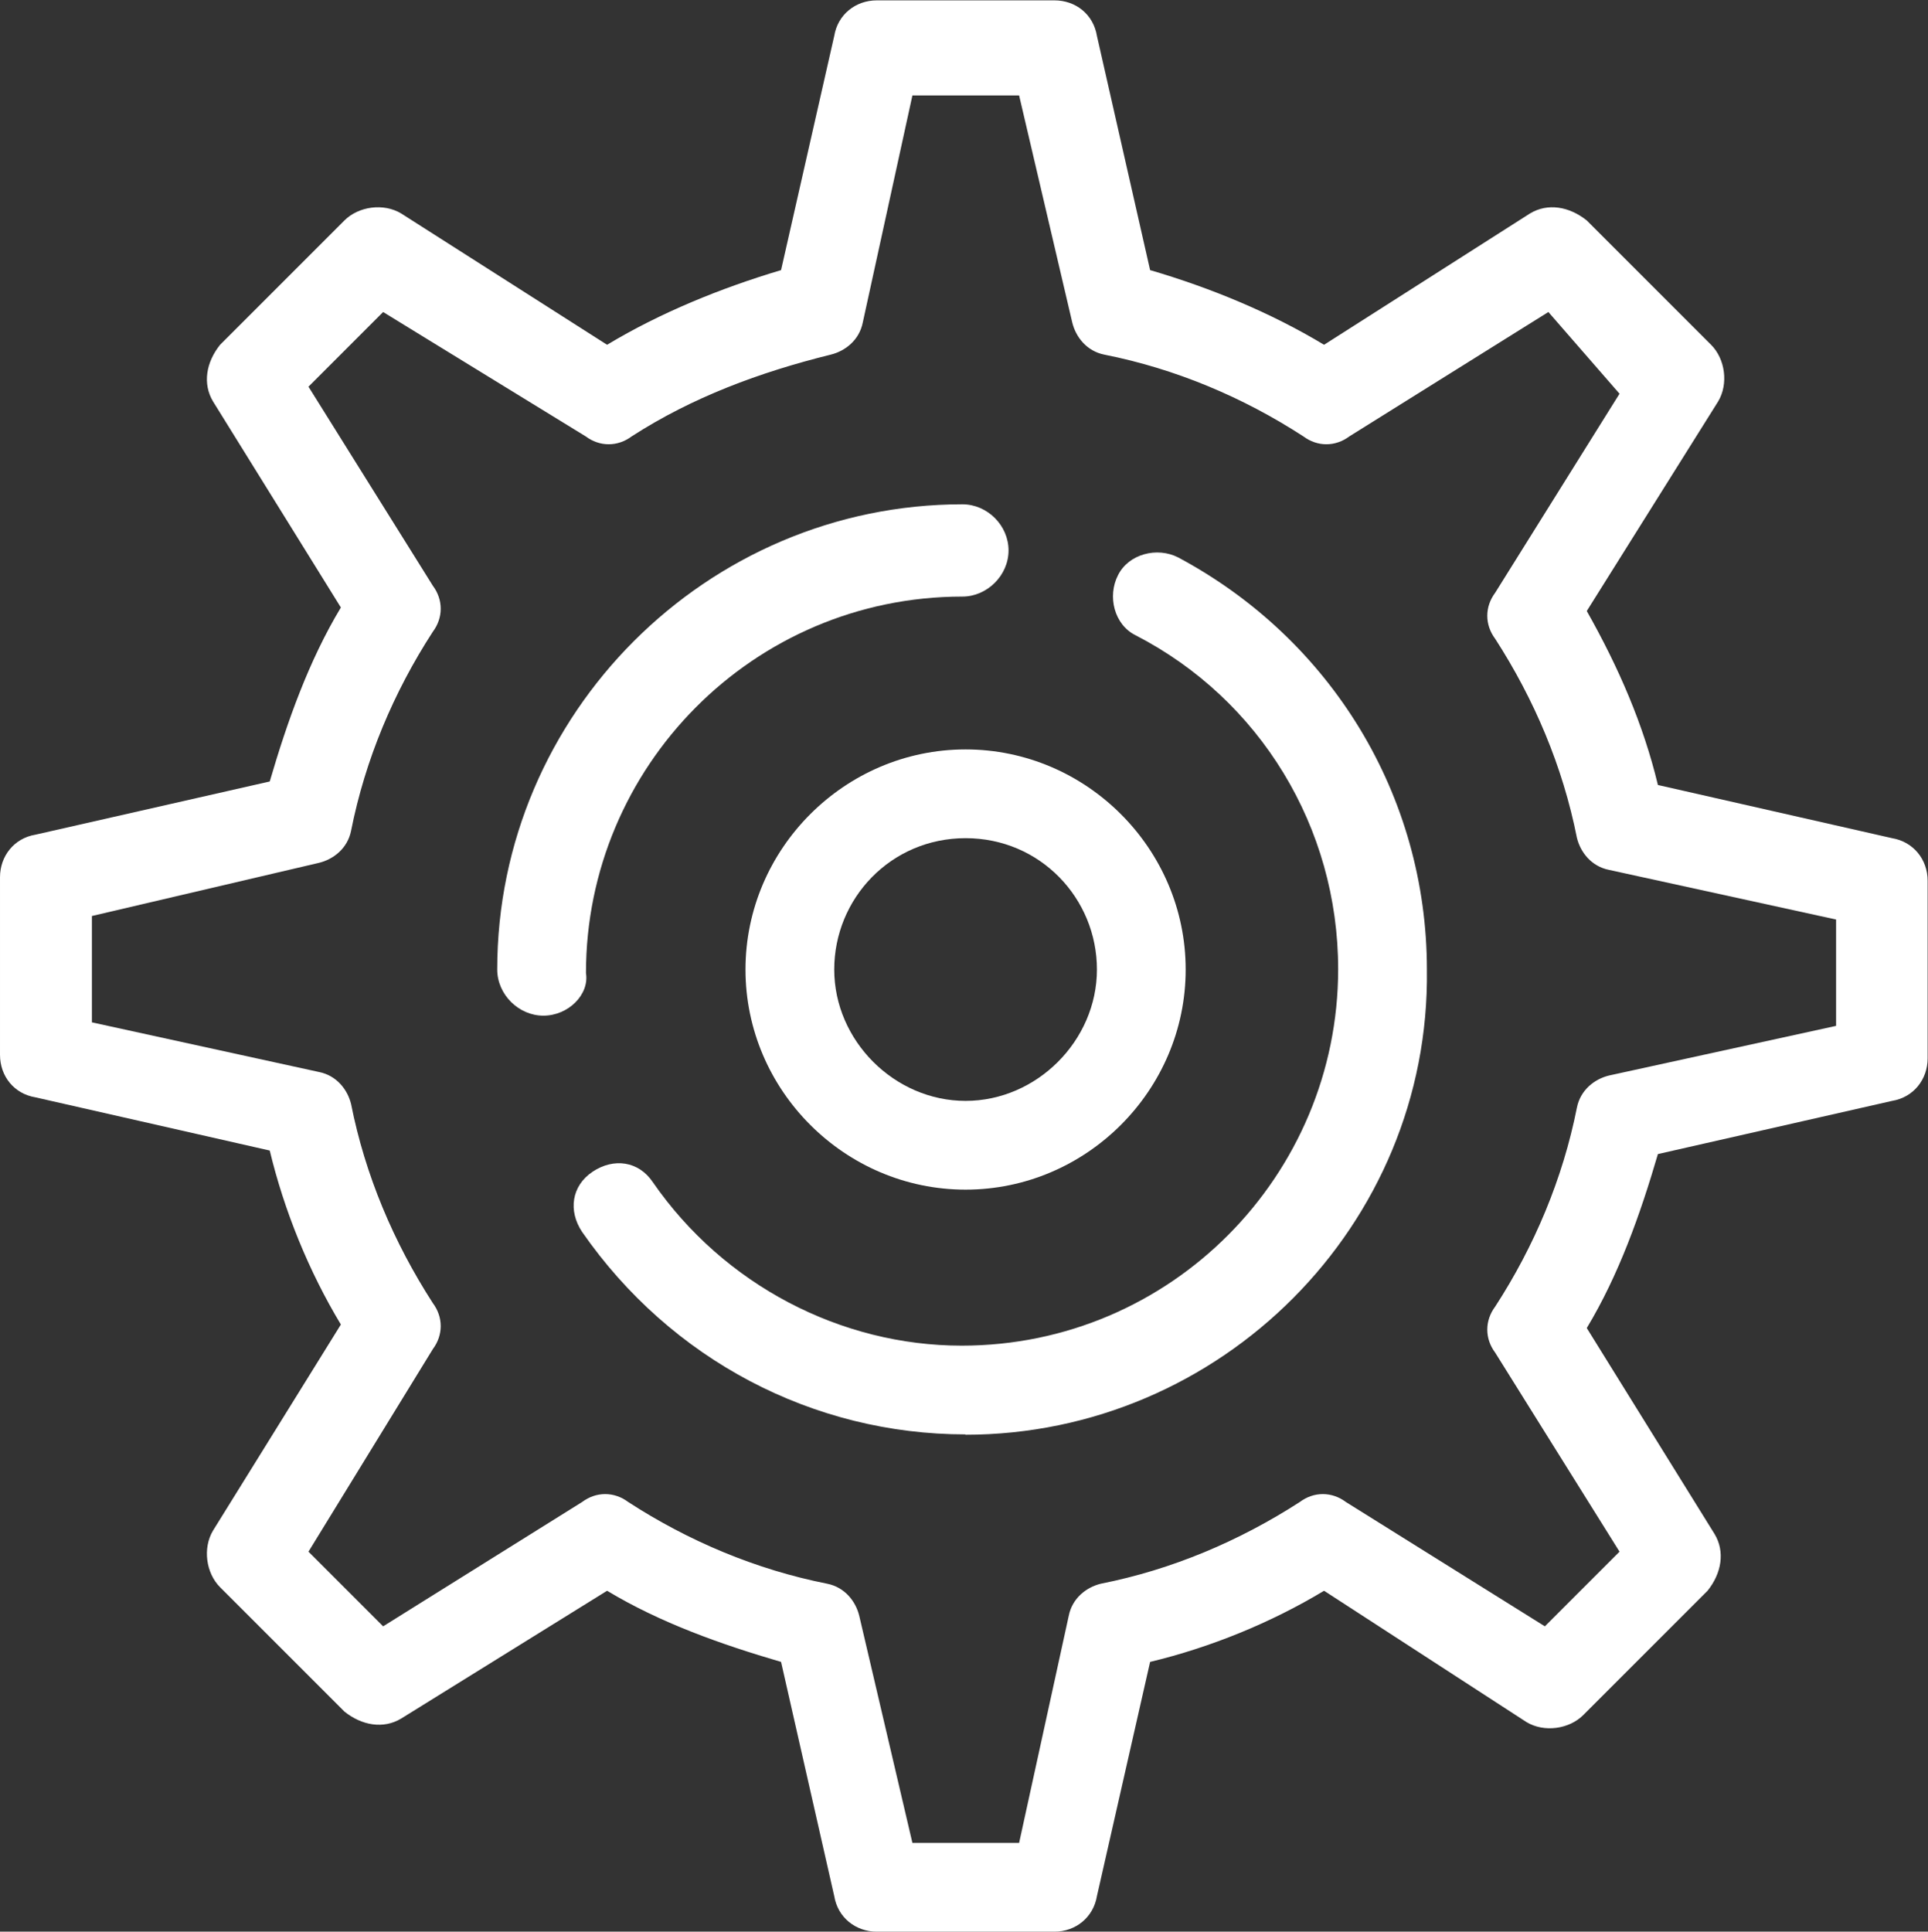
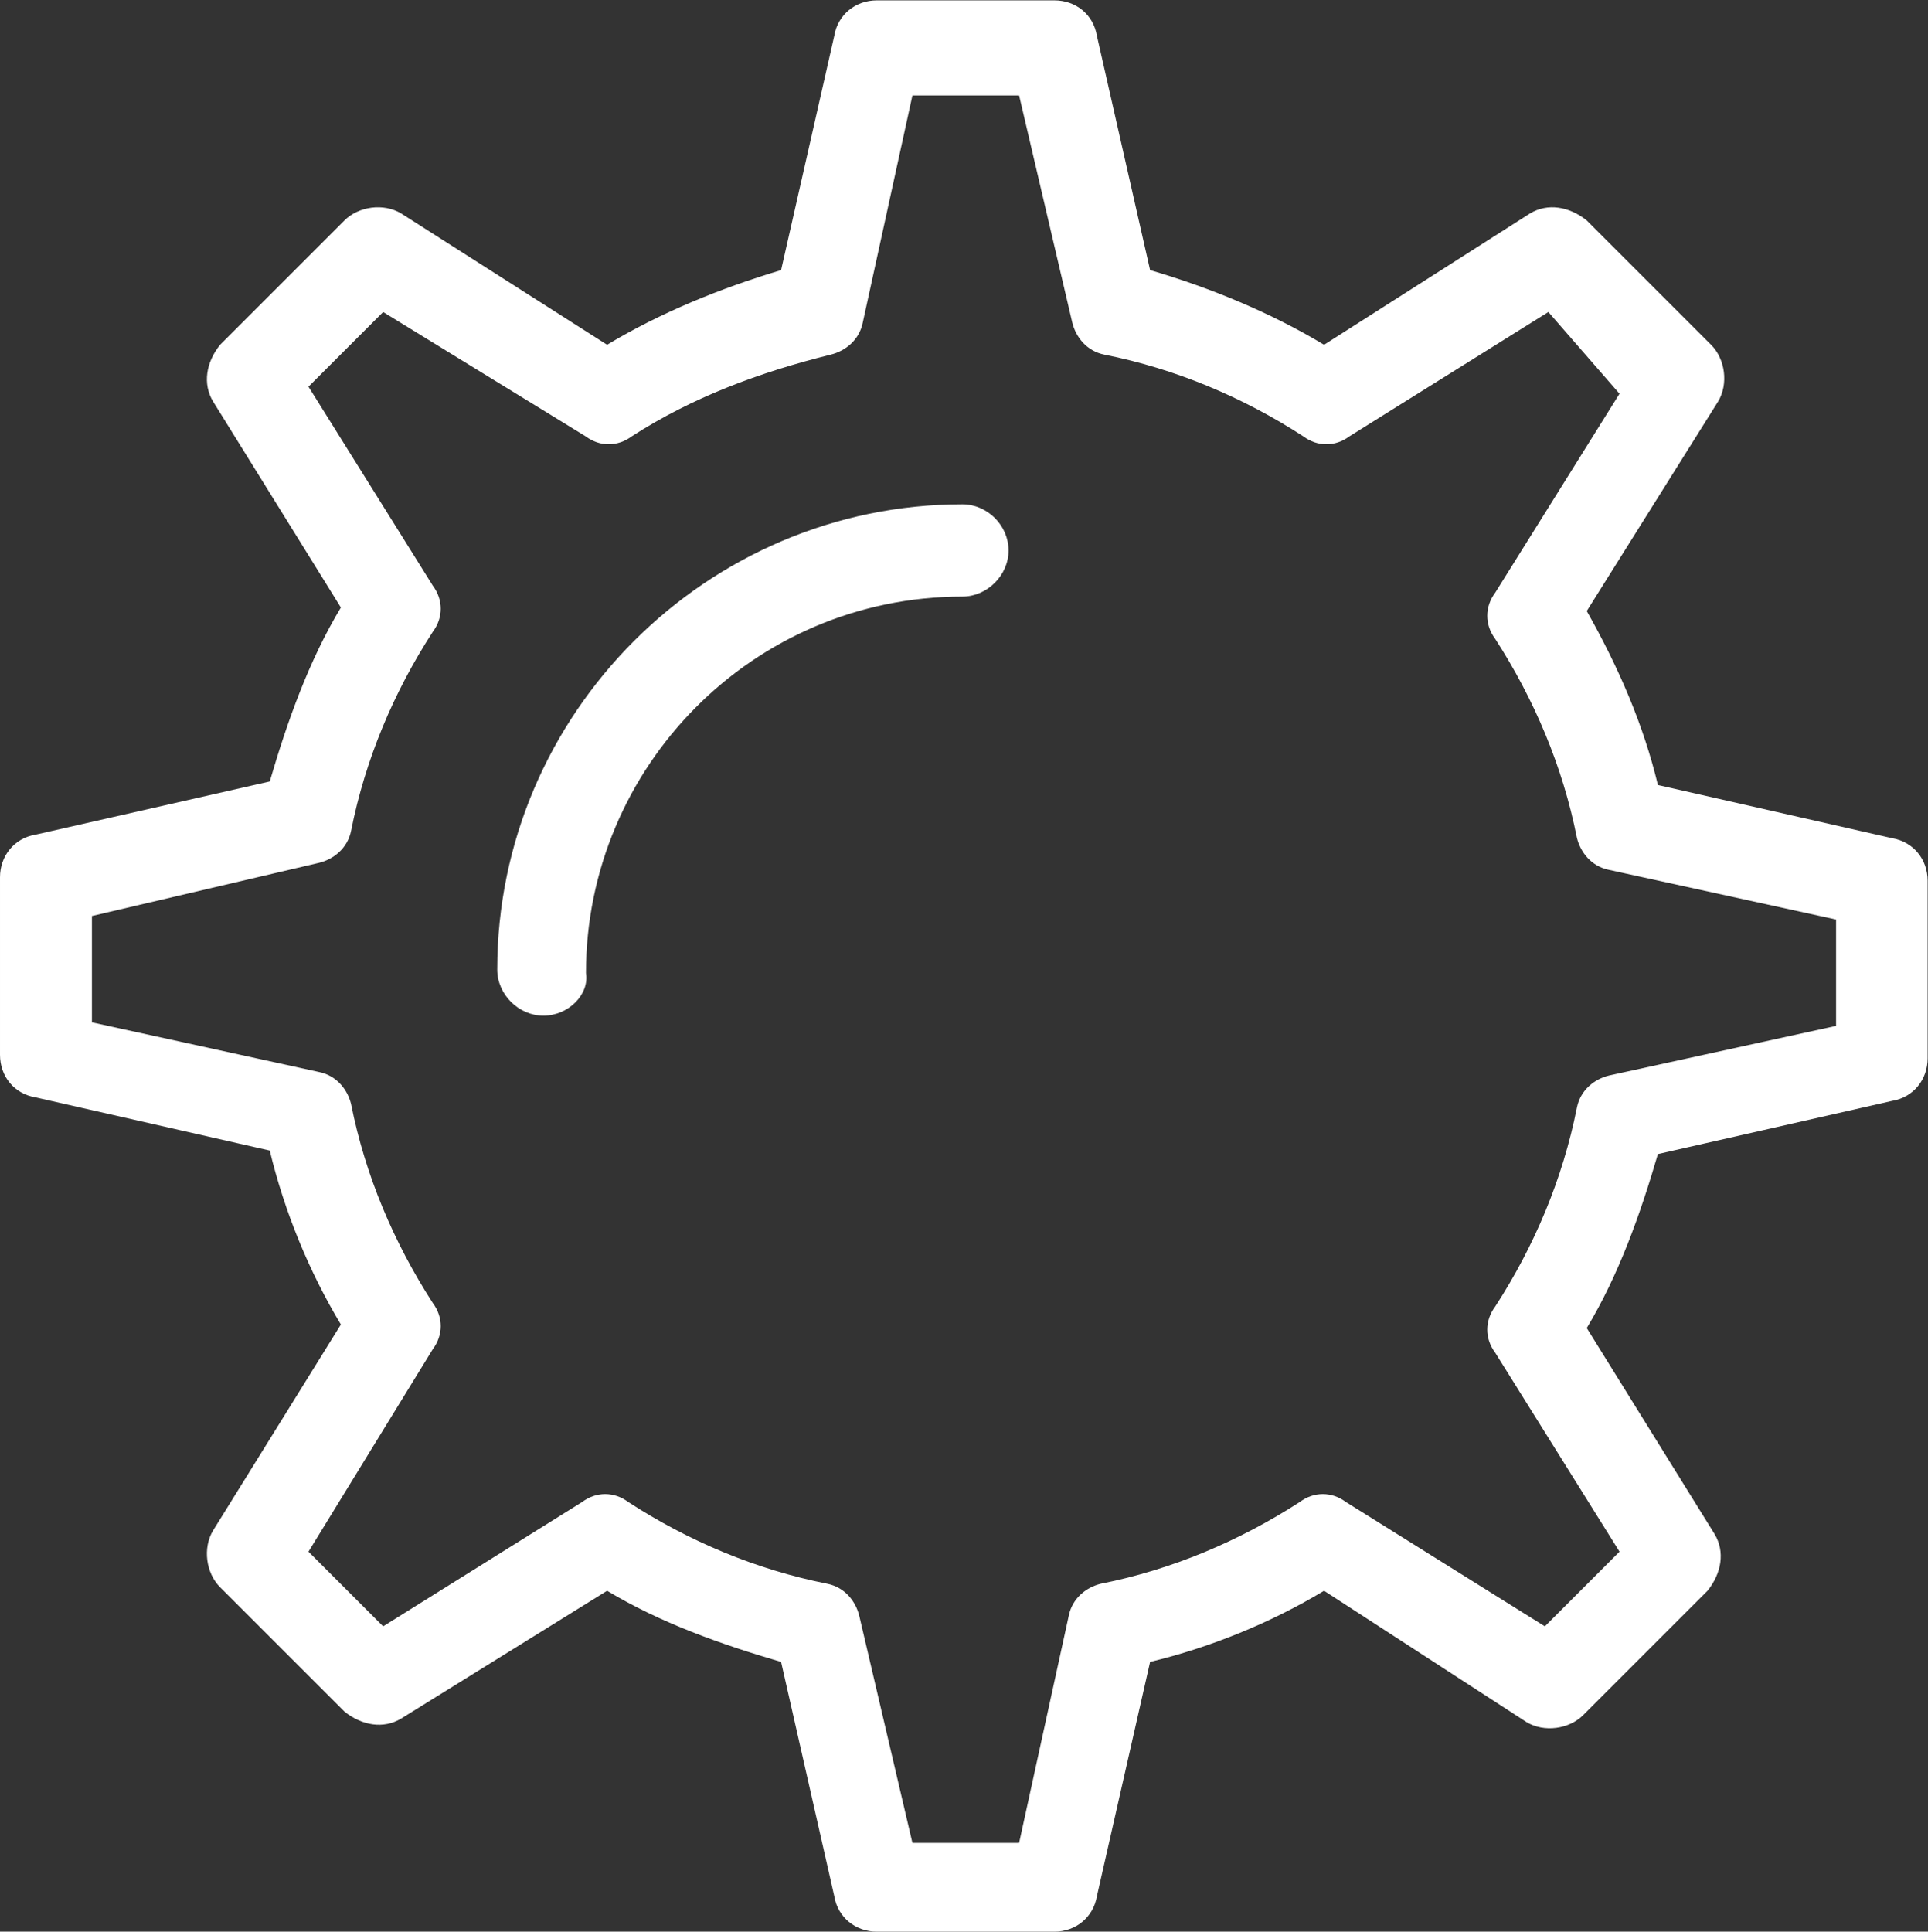
<svg xmlns="http://www.w3.org/2000/svg" id="Capa_2" data-name="Capa 2" viewBox="0 0 54.75 54.85" fill="#ffffff">
  <rect x="0" y="0" width="54.75" height="54.85" fill="#333333" stroke="none" />
  <g id="_1" data-name="1">
    <g id="_345_Internet_Gear_Setting" data-name="345, Internet, Gear, Setting">
      <g>
        <path d="m29.94,54.85h-5.04c-.6,0-1.11-.4-1.21-1.01l-1.51-6.65c-1.71-.5-3.43-1.11-4.94-2.02l-5.85,3.63c-.5.3-1.11.2-1.61-.2l-3.53-3.53c-.4-.4-.5-1.11-.2-1.61l3.63-5.85c-.91-1.51-1.61-3.23-2.02-4.94l-6.65-1.51c-.61-.1-1.01-.6-1.01-1.21v-5.04c0-.6.4-1.11,1.01-1.21l6.65-1.51c.5-1.71,1.11-3.43,2.02-4.94l-3.63-5.85c-.3-.5-.2-1.11.2-1.61l3.53-3.53c.4-.4,1.11-.5,1.61-.2l5.85,3.73c1.51-.91,3.23-1.61,4.94-2.12l1.51-6.65c.1-.61.61-1.01,1.21-1.01h5.04c.61,0,1.11.4,1.21,1.01l1.51,6.65c1.71.5,3.43,1.21,4.94,2.12l5.85-3.73c.5-.3,1.11-.2,1.61.2l3.53,3.53c.4.4.5,1.11.2,1.61l-3.73,5.95c.91,1.61,1.61,3.23,2.02,4.94l6.65,1.51c.6.1,1.01.6,1.01,1.21v5.04c0,.6-.4,1.11-1.01,1.21l-6.65,1.51c-.5,1.71-1.11,3.43-2.02,4.94l3.63,5.85c.3.5.2,1.11-.2,1.61l-3.53,3.53c-.4.4-1.11.5-1.61.2l-5.75-3.73c-1.51.91-3.23,1.61-4.94,2.02l-1.51,6.65c-.1.6-.6,1.01-1.21,1.01Zm-4.03-2.52h3.03l1.41-6.45c.1-.5.5-.81.91-.91,2.02-.4,3.93-1.21,5.65-2.32.4-.3.91-.3,1.31,0l5.65,3.53,2.12-2.12-3.53-5.65c-.3-.4-.3-.91,0-1.31,1.11-1.71,1.92-3.63,2.32-5.65.1-.5.5-.81.91-.91l6.45-1.41v-3.02l-6.45-1.41c-.5-.1-.81-.5-.91-.91-.4-2.02-1.21-3.93-2.32-5.65-.3-.4-.3-.91,0-1.31l3.53-5.65-2.02-2.32-5.65,3.53c-.4.3-.91.3-1.31,0-1.71-1.11-3.63-1.92-5.65-2.32-.5-.1-.81-.5-.91-.91l-1.51-6.45h-3.03l-1.41,6.45c-.1.5-.5.81-.91.91-2.02.5-3.93,1.21-5.65,2.32-.4.3-.91.3-1.31,0l-5.75-3.53-2.12,2.12,3.53,5.65c.3.4.3.91,0,1.31-1.11,1.71-1.92,3.63-2.32,5.65-.1.5-.5.81-.91.91l-6.45,1.51v3.02l6.45,1.41c.5.1.81.5.91.91.4,2.02,1.21,3.93,2.32,5.65.3.4.3.91,0,1.31l-3.53,5.75,2.12,2.12,5.65-3.53c.4-.3.91-.3,1.31,0,1.71,1.11,3.63,1.92,5.65,2.32.5.1.81.5.91.91l1.51,6.45Z" />
-         <path d="m27.42,33.78c-3.43,0-6.25-2.82-6.25-6.25s2.82-6.25,6.25-6.25,6.25,2.82,6.25,6.25-2.82,6.25-6.25,6.25Zm0-9.98c-2.12,0-3.73,1.71-3.73,3.73s1.71,3.73,3.73,3.73,3.73-1.71,3.73-3.73-1.61-3.73-3.73-3.73Z" />
        <path d="m15.43,28.84c-.7,0-1.31-.6-1.31-1.31,0-7.26,5.95-13.21,13.21-13.21.71,0,1.31.6,1.31,1.31s-.61,1.31-1.31,1.31c-5.95,0-10.69,4.84-10.69,10.69.1.61-.5,1.21-1.21,1.21Z" />
-         <path d="m27.42,40.73c-4.33,0-8.37-2.12-10.89-5.75-.4-.6-.3-1.31.3-1.71.6-.4,1.31-.3,1.71.3,2.02,2.92,5.34,4.64,8.77,4.64,5.95,0,10.69-4.84,10.69-10.69,0-4.03-2.22-7.66-5.75-9.48-.61-.3-.81-1.11-.5-1.71.3-.6,1.11-.81,1.71-.5,4.34,2.32,7.06,6.76,7.06,11.7.1,7.26-5.85,13.21-13.11,13.21Z" />
      </g>
    </g>
  </g>
</svg>